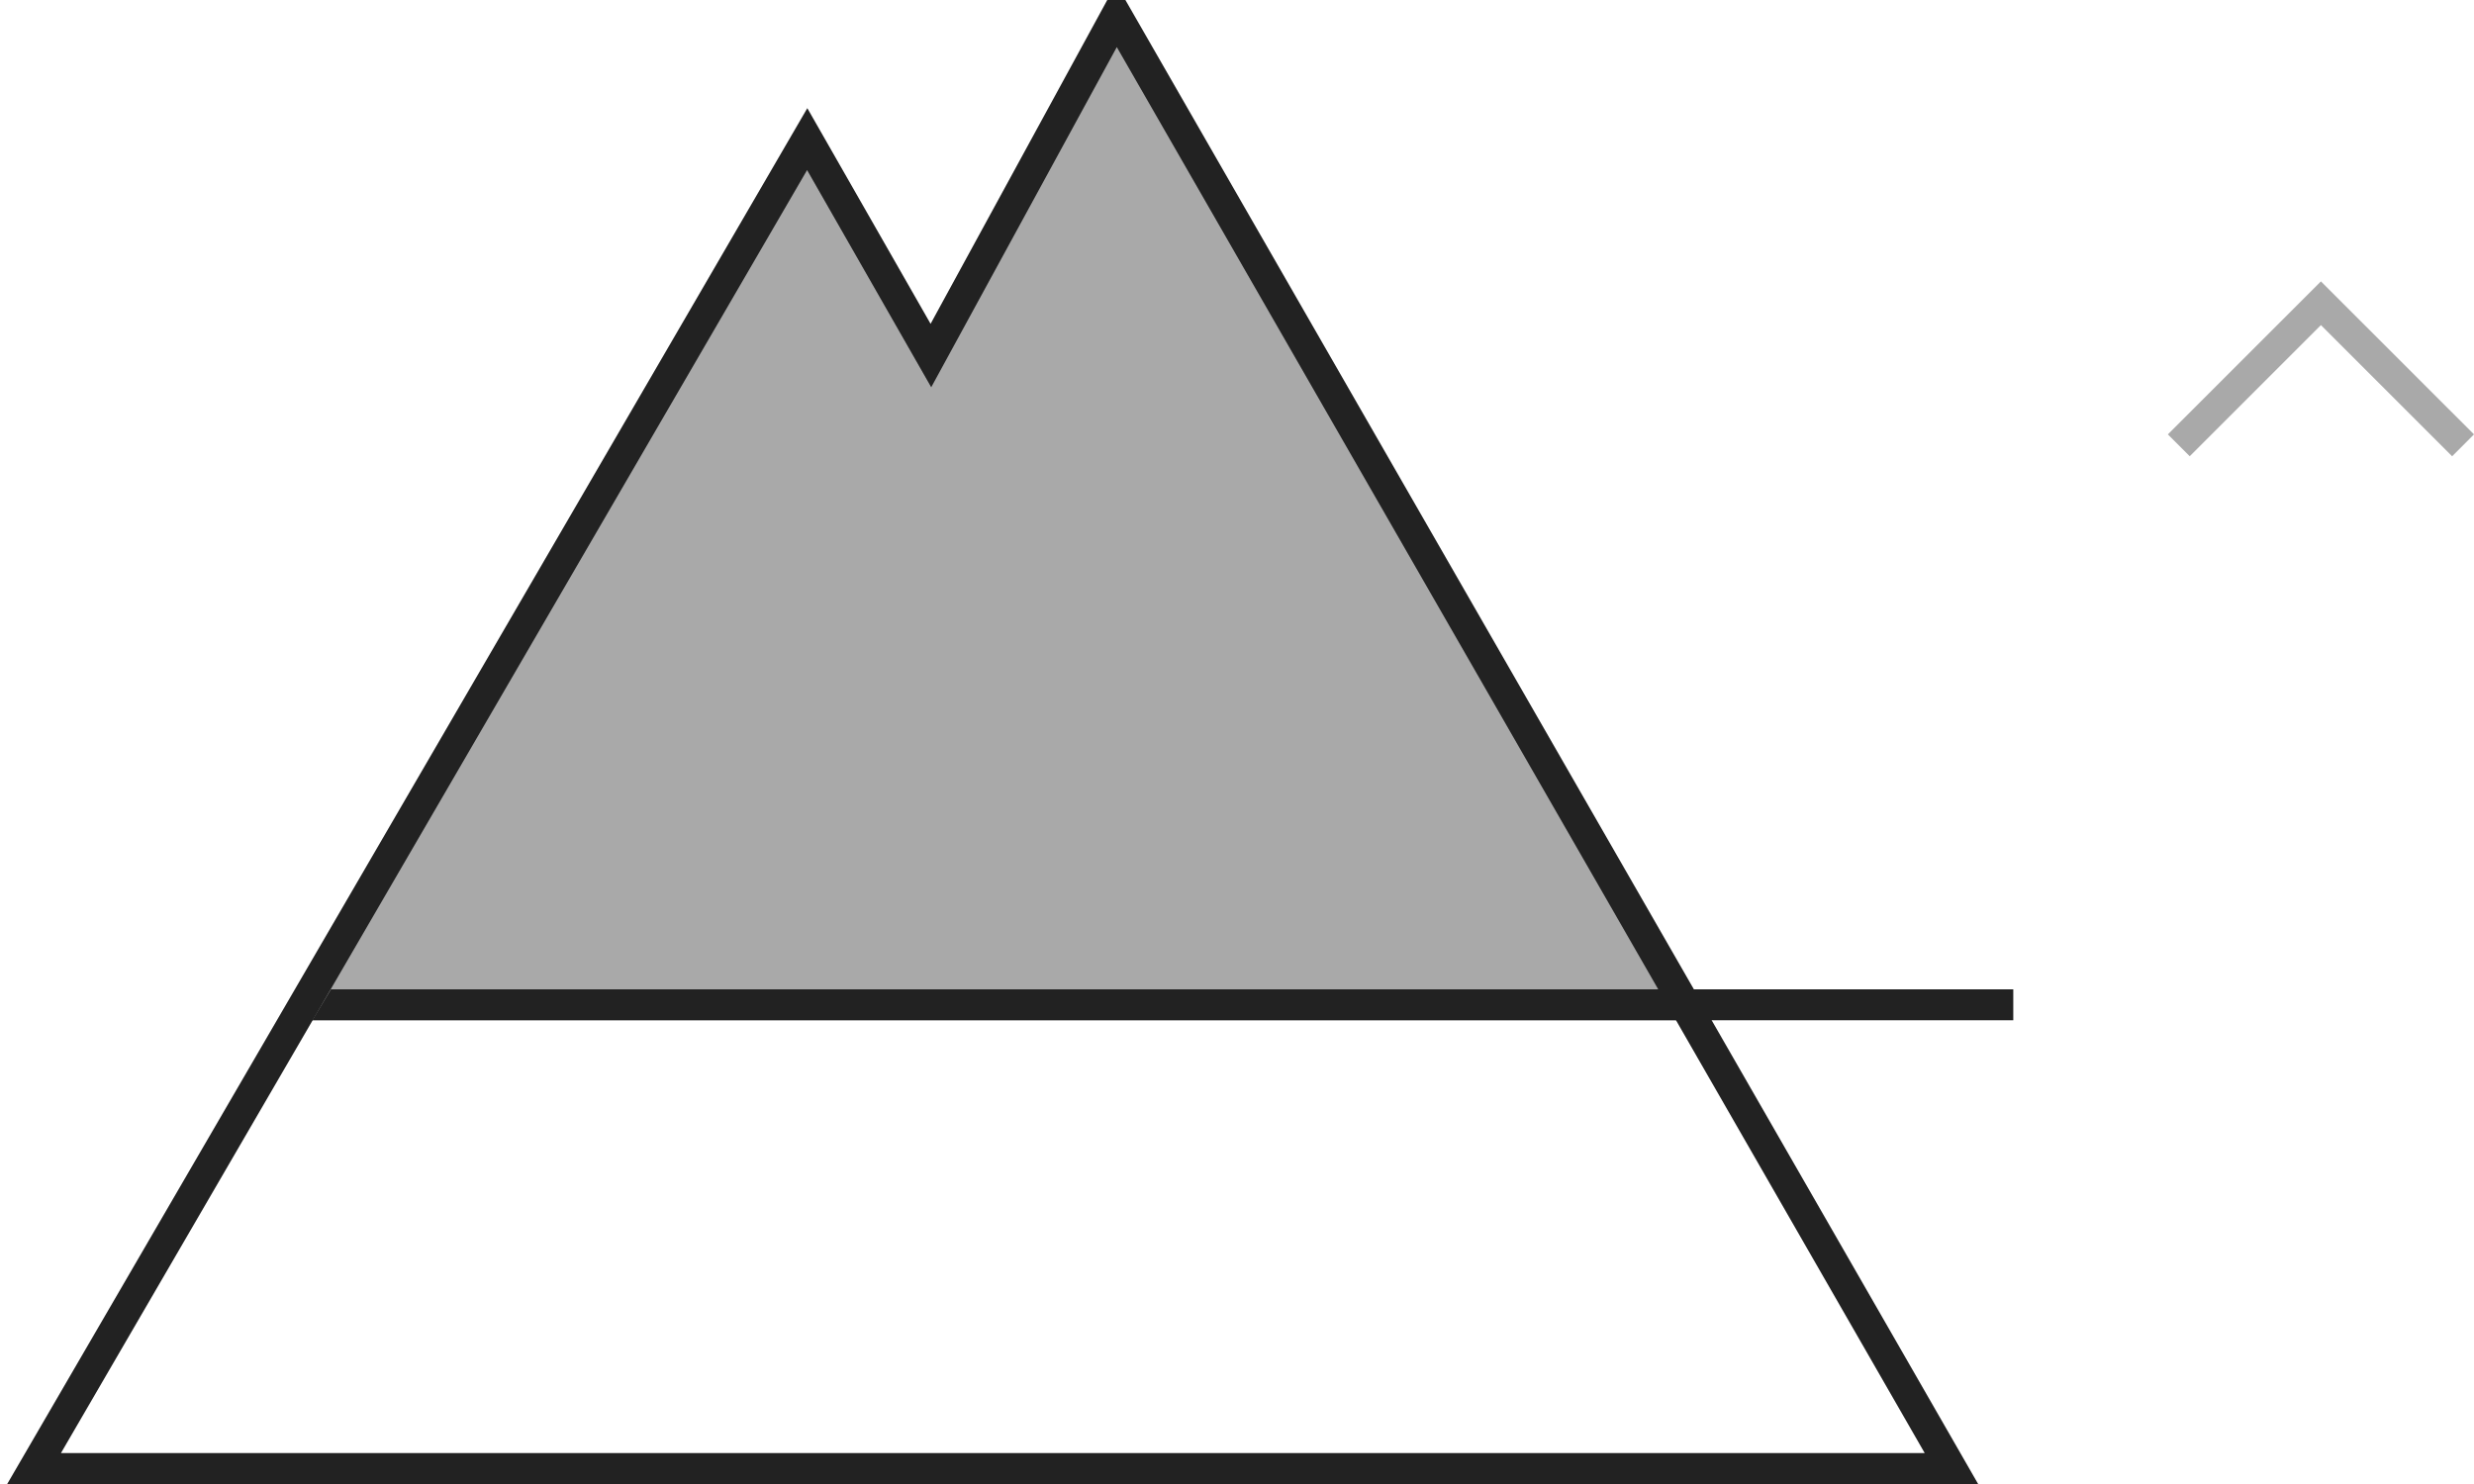
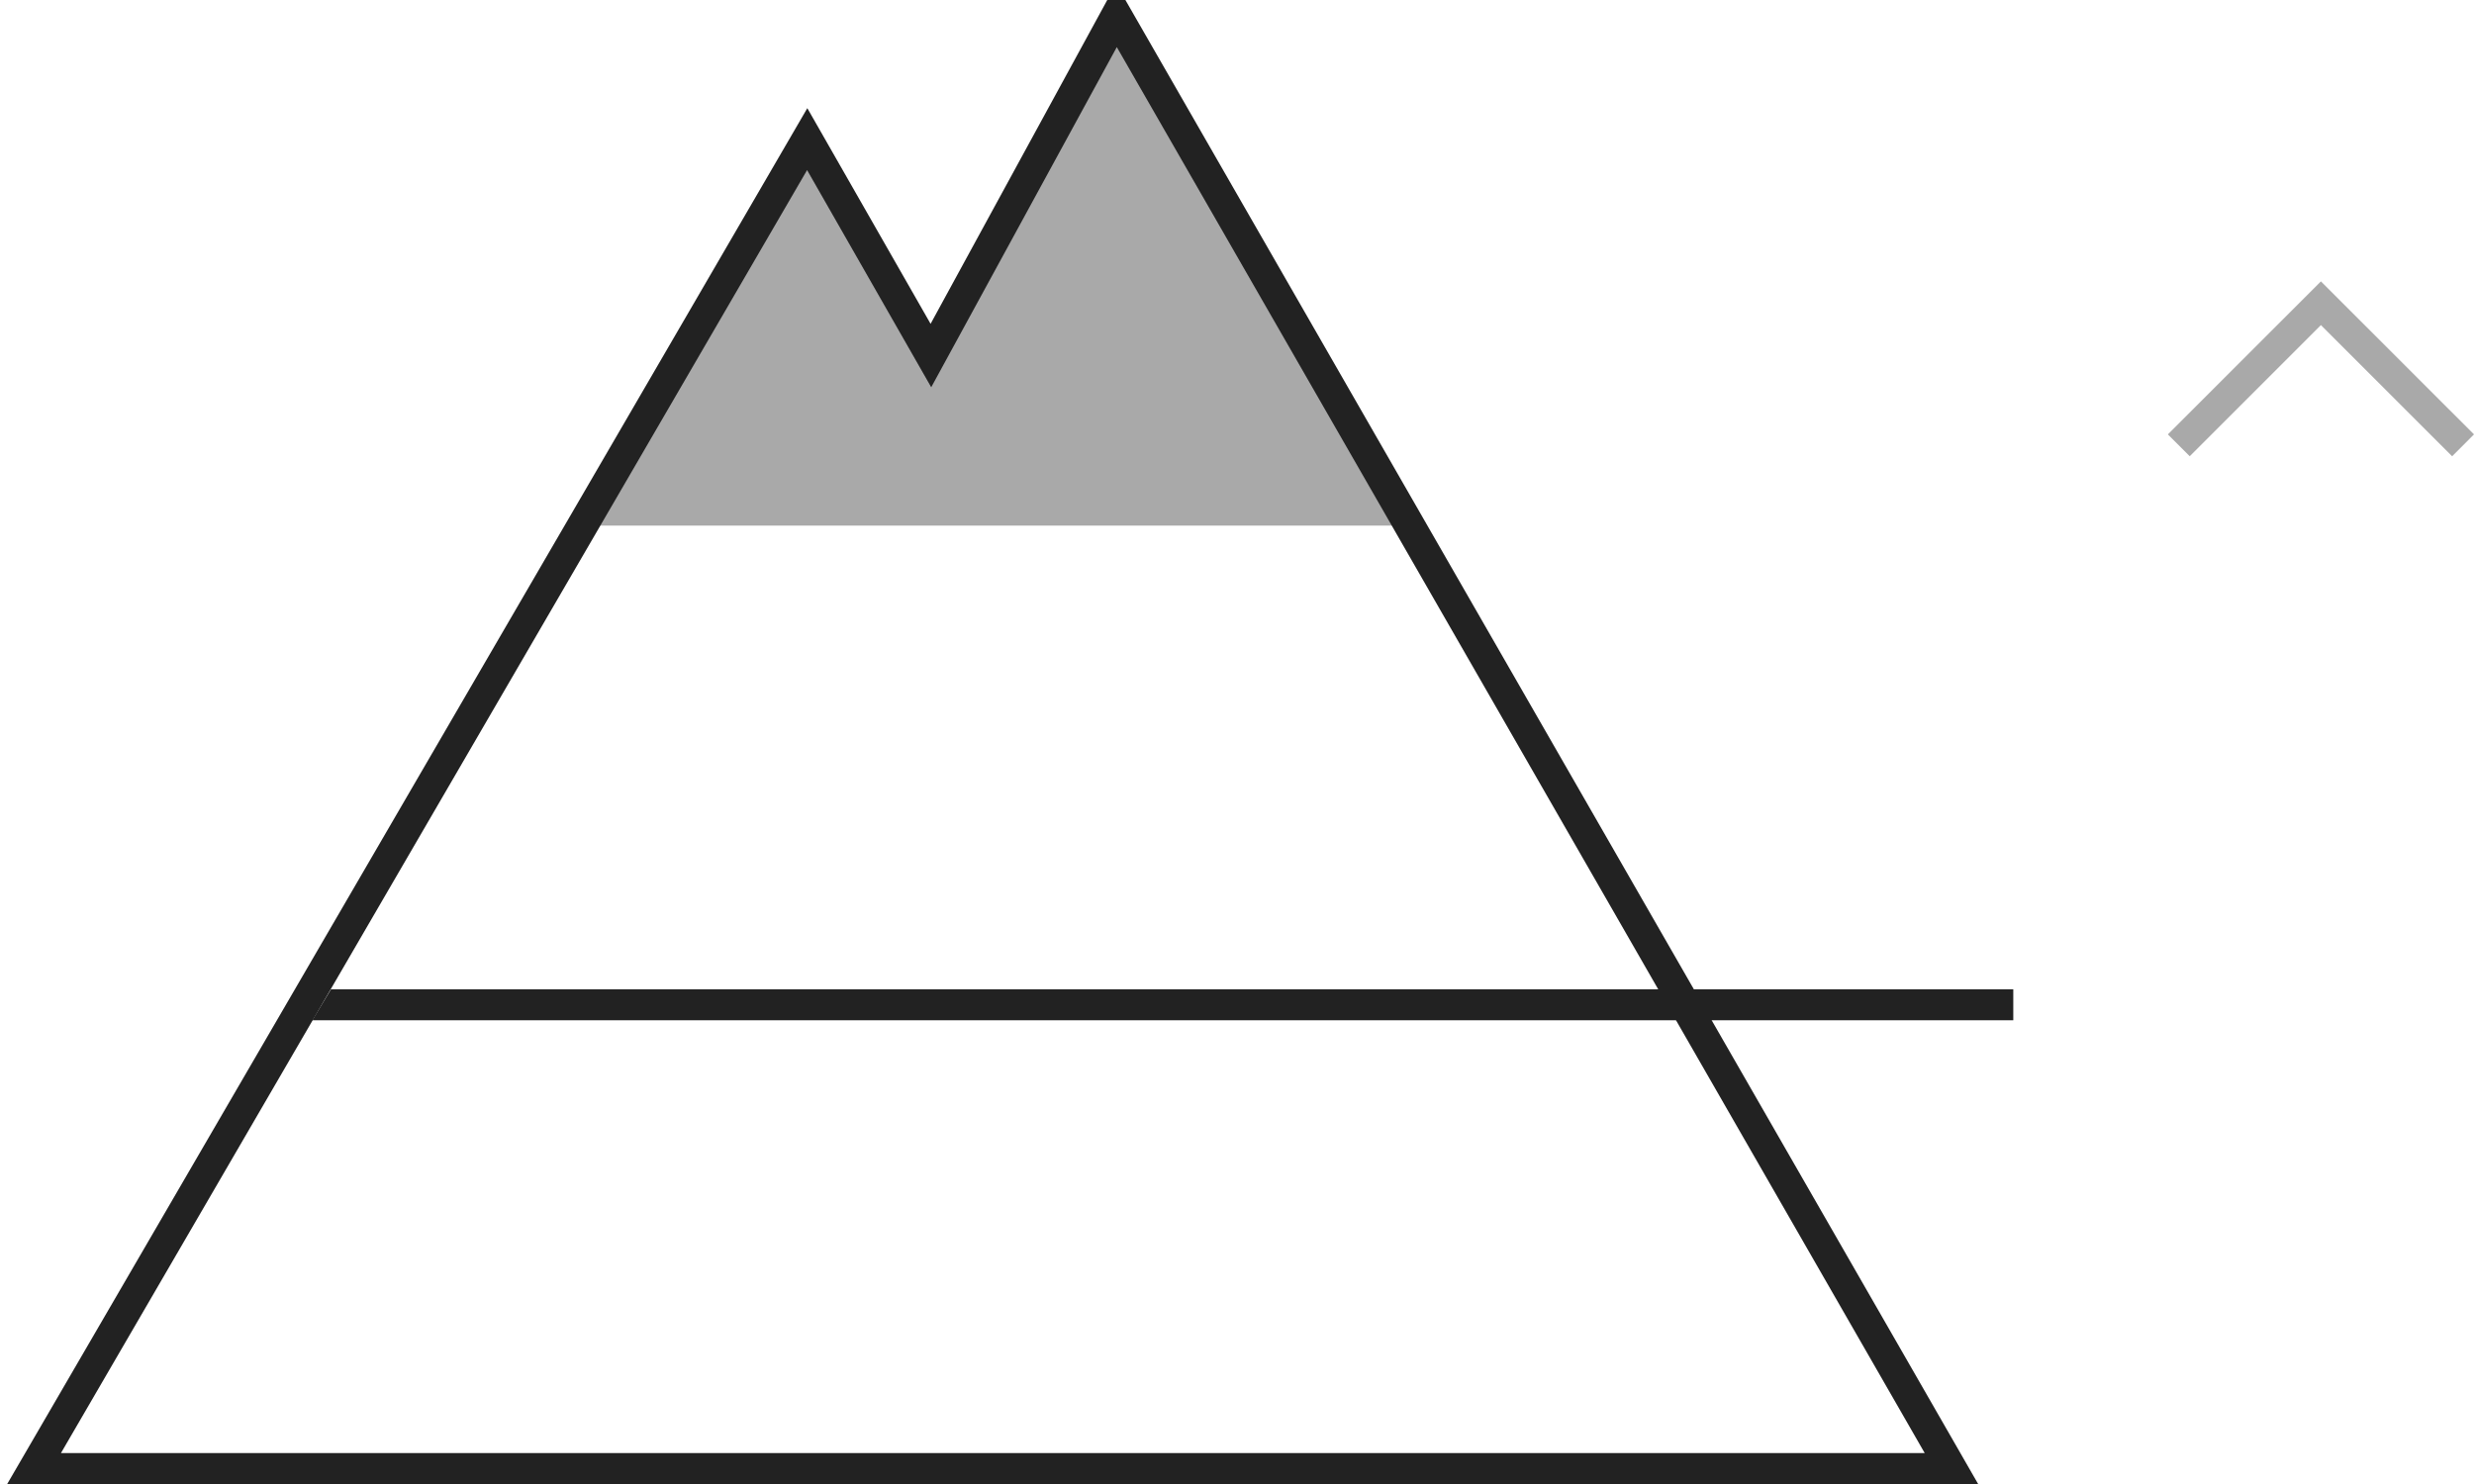
<svg xmlns="http://www.w3.org/2000/svg" version="1.1" id="Layer_1" x="0px" y="0px" width="80px" height="48px" viewBox="0 0 80 48" enable-background="new 0 0 80 48" xml:space="preserve">
  <title>levels_above</title>
  <desc>Created with Sketch.</desc>
  <g id="Picto-Export">
    <g id="Levels" transform="translate(-20, -20)">
      <g id="Blues" transform="translate(20, 20)">
        <g id="levels_above">
-           <polygon id="Middle" fill="#A9A9A9" points="9.102,33 19.102,16 45.102,16 55.102,33     " />
          <polygon id="Top" fill="#A9A9A9" points="19.102,17 26.102,5 30.102,11 36.102,1 45.102,17     " />
          <path id="Mountain" fill="none" stroke="#222222" d="M63.102,47.5l-27-47l-6,11l-4-7l-25,43H63.102z" />
          <polygon id="Rectangle" fill="#222222" points="10.701,32 65.102,32 65.102,33 10.102,33     " />
          <g id="Icon-_x2F_-Down-Open-Blue" transform="translate(74.5, 12.5) scale(1, -1) translate(-74.5, -12.5) translate(69, 7)">
            <path id="Combined-Shape" fill="#A9A9A9" d="M6.05,7.485l4.243-4.243L11,3.95L6.757,8.192L6.05,8.899L1.101,3.95l0.707-0.707       L6.05,7.485z" />
          </g>
        </g>
      </g>
    </g>
  </g>
</svg>